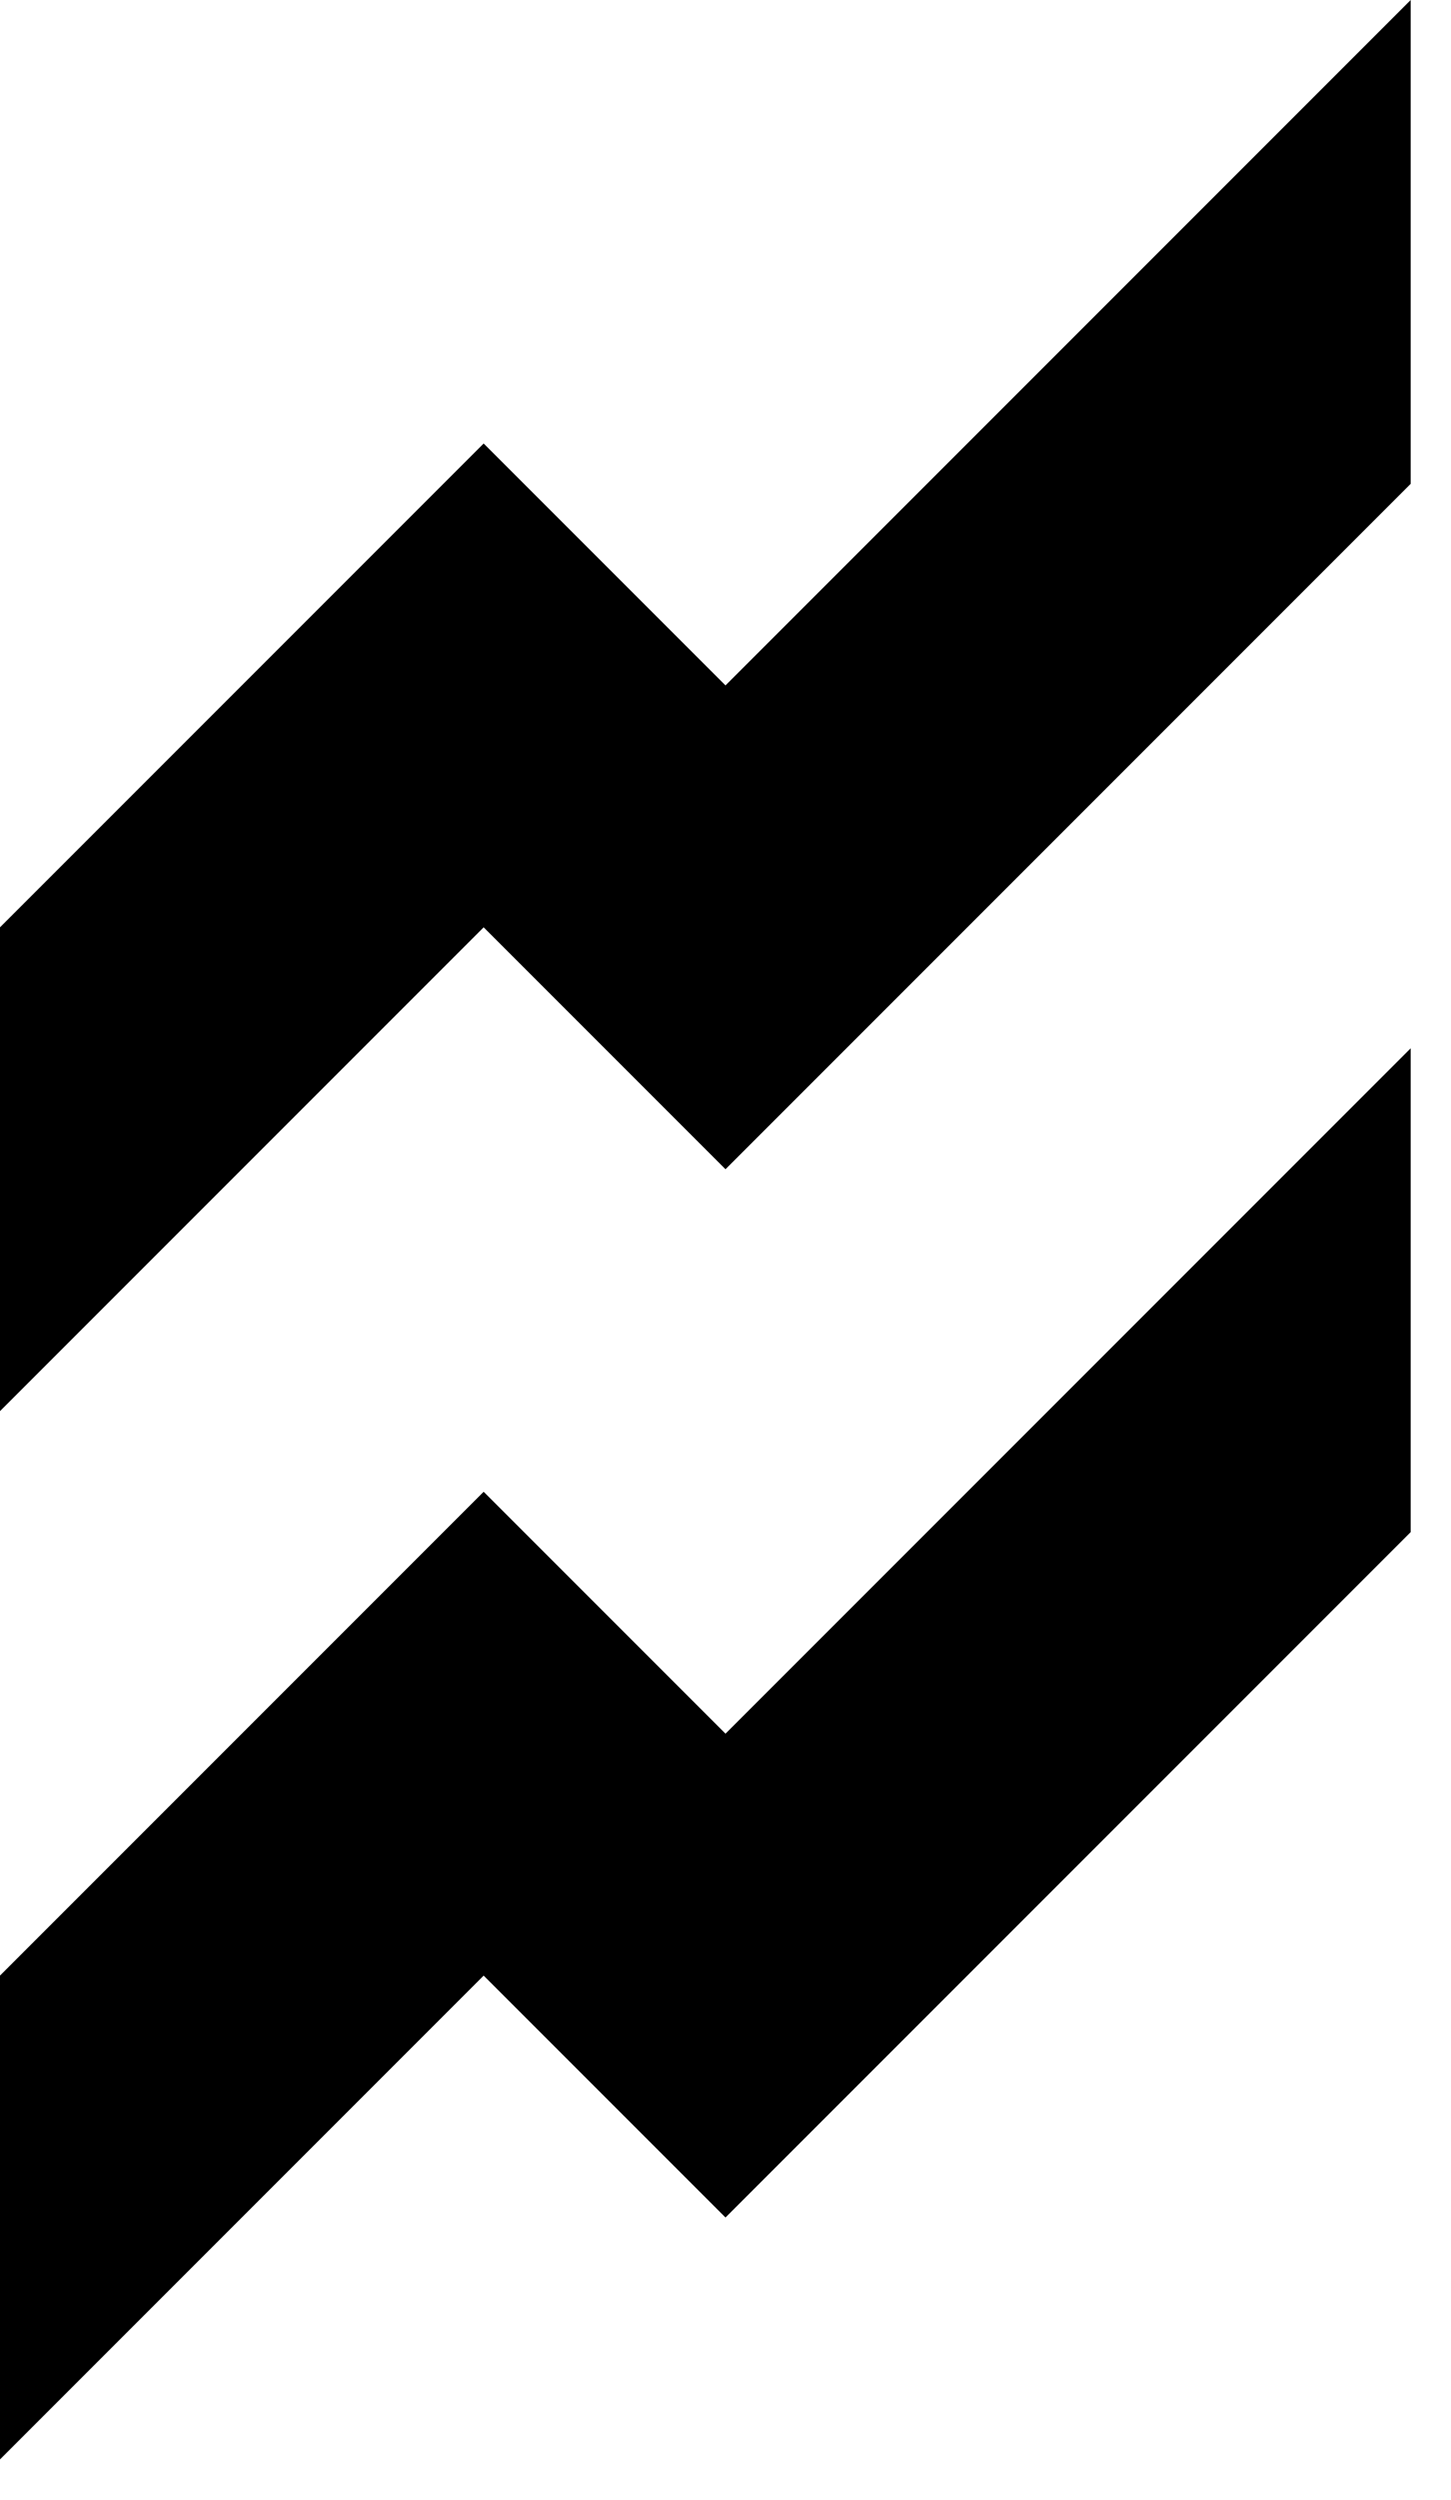
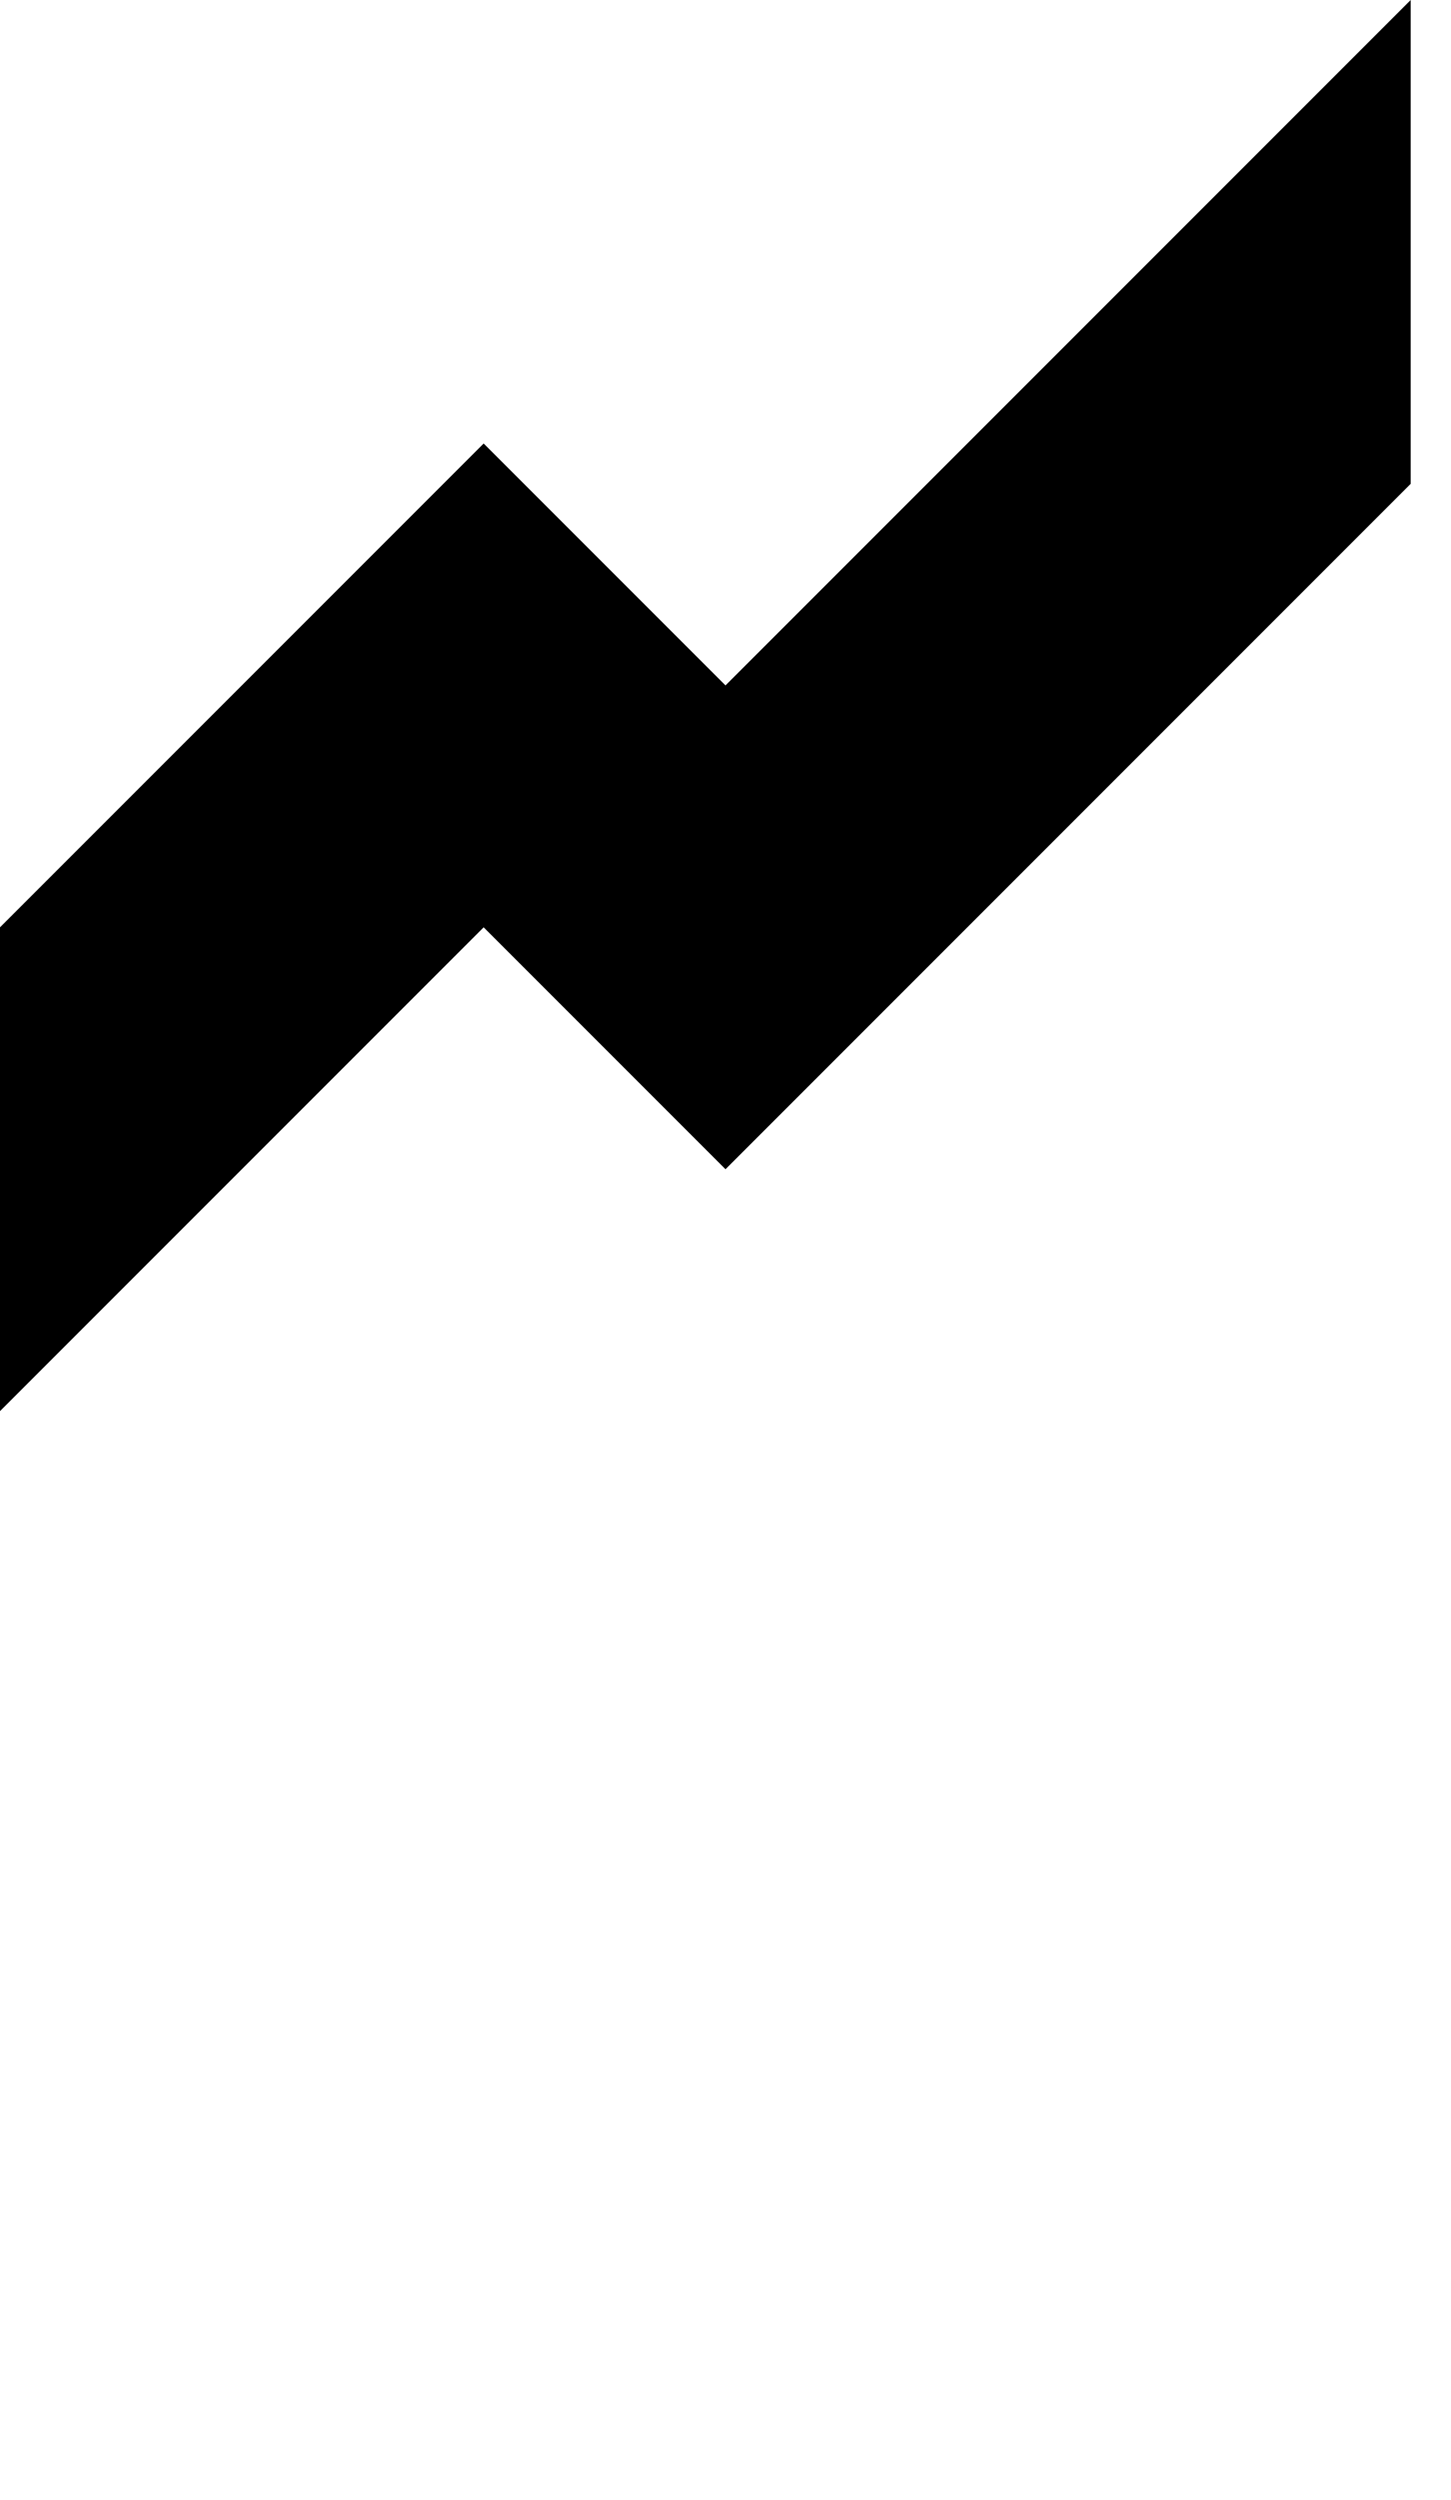
<svg xmlns="http://www.w3.org/2000/svg" width="18" height="31" viewBox="0 0 18 31" fill="none">
  <path d="M0 17.5V11.5L6 5.5L9 8.5L17.5 0V6L9 14.5L6 11.5L0 17.5Z" fill="black" />
-   <path d="M0 30.5V24.5L6 18.5L9 21.5L17.5 13V19L9 27.5L6 24.5L0 30.5Z" fill="black" />
</svg>